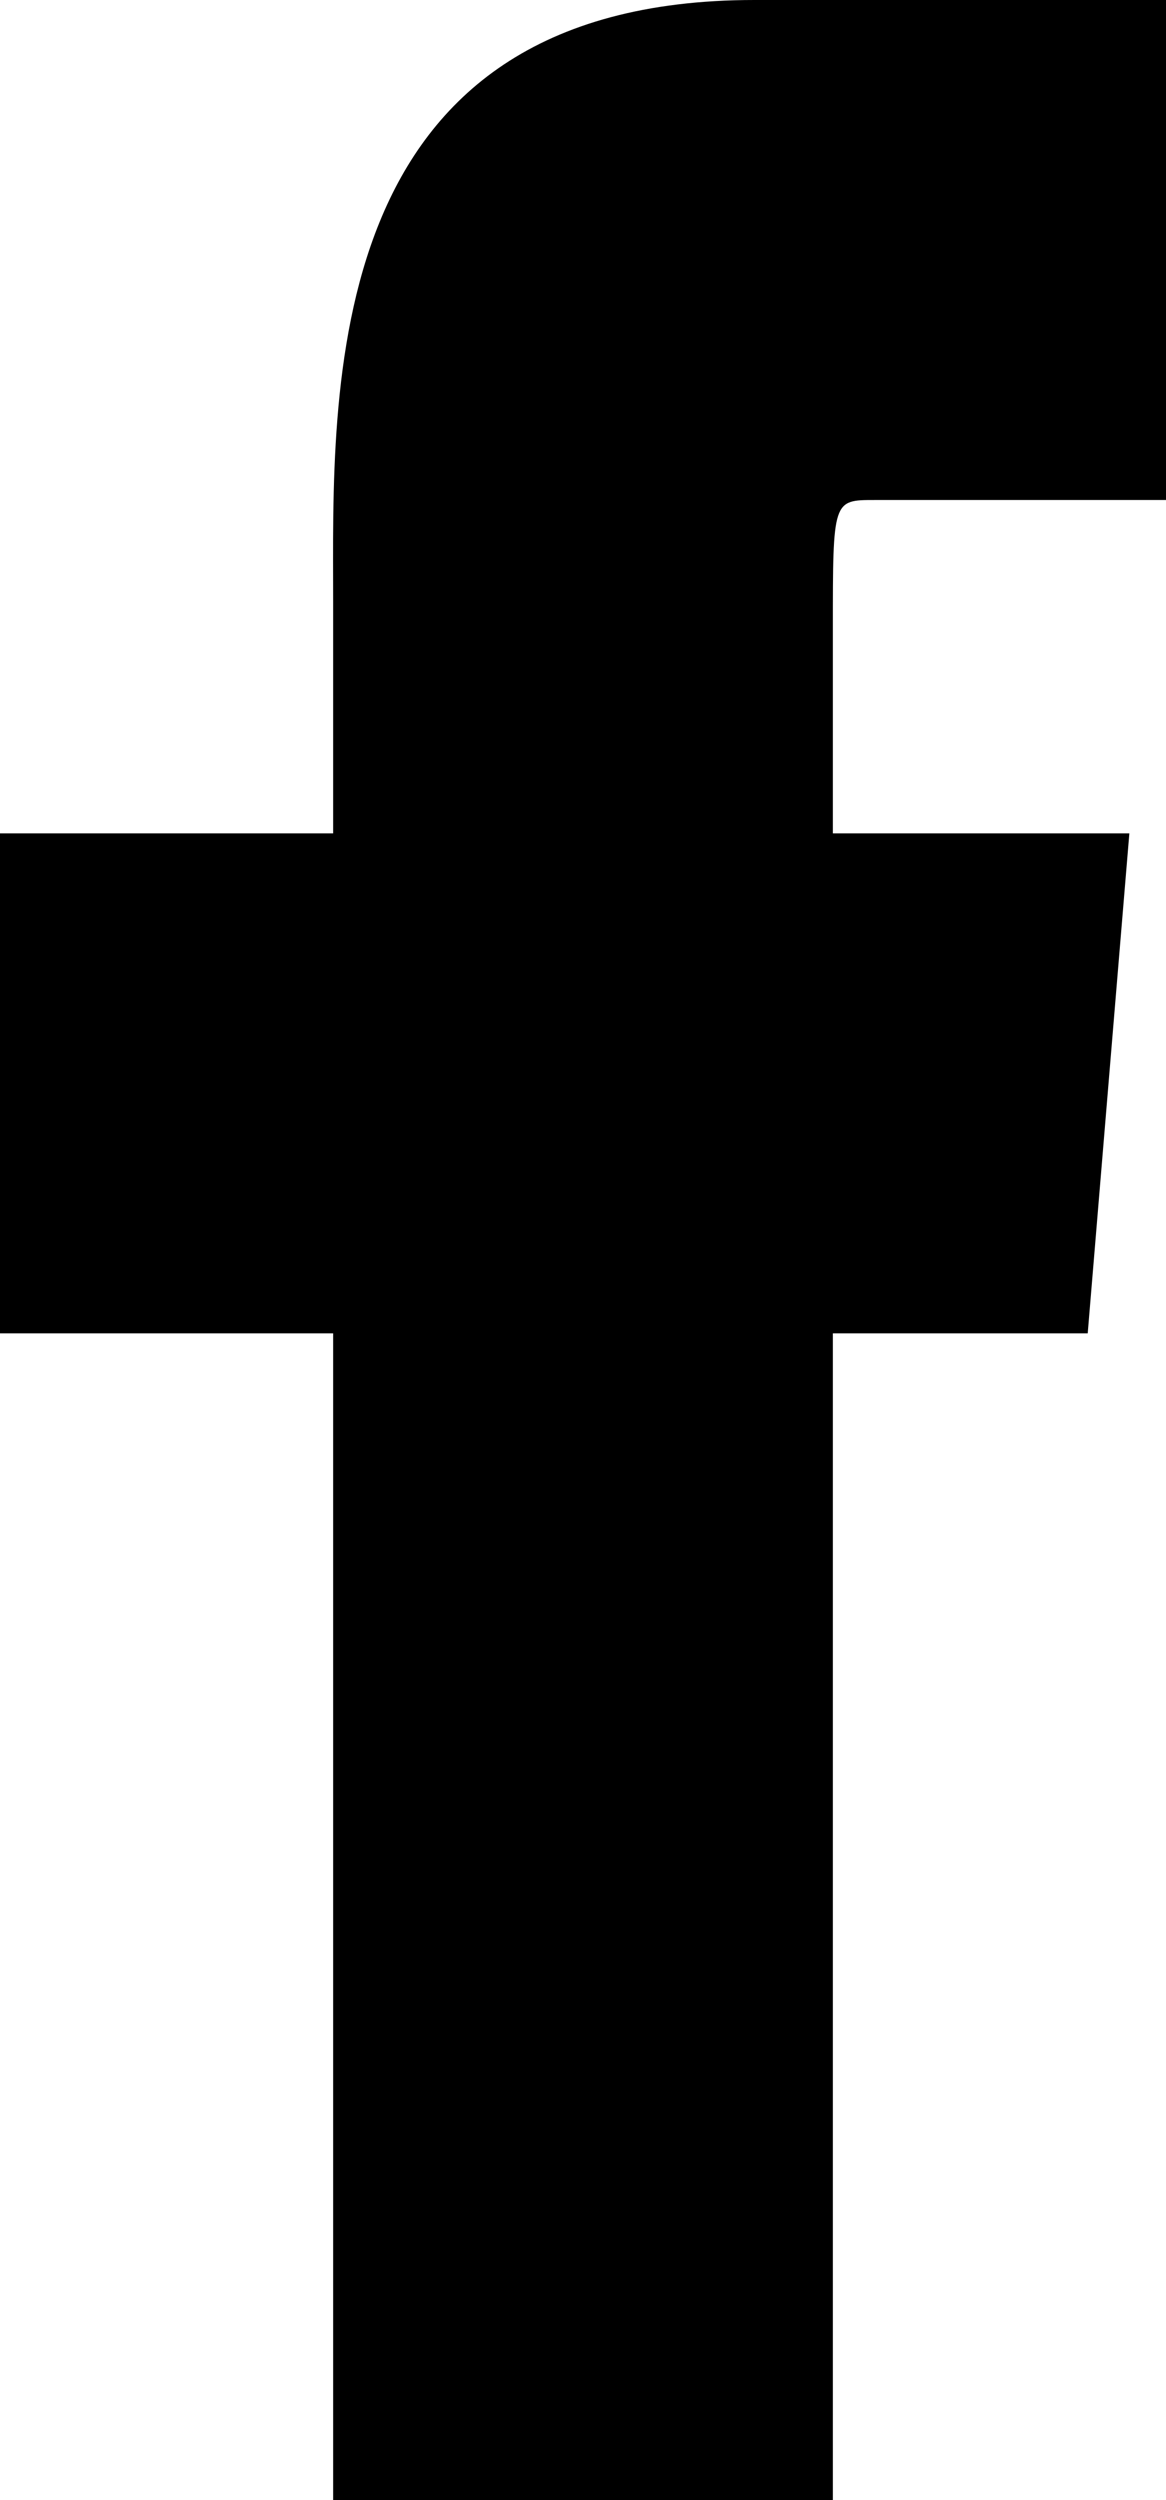
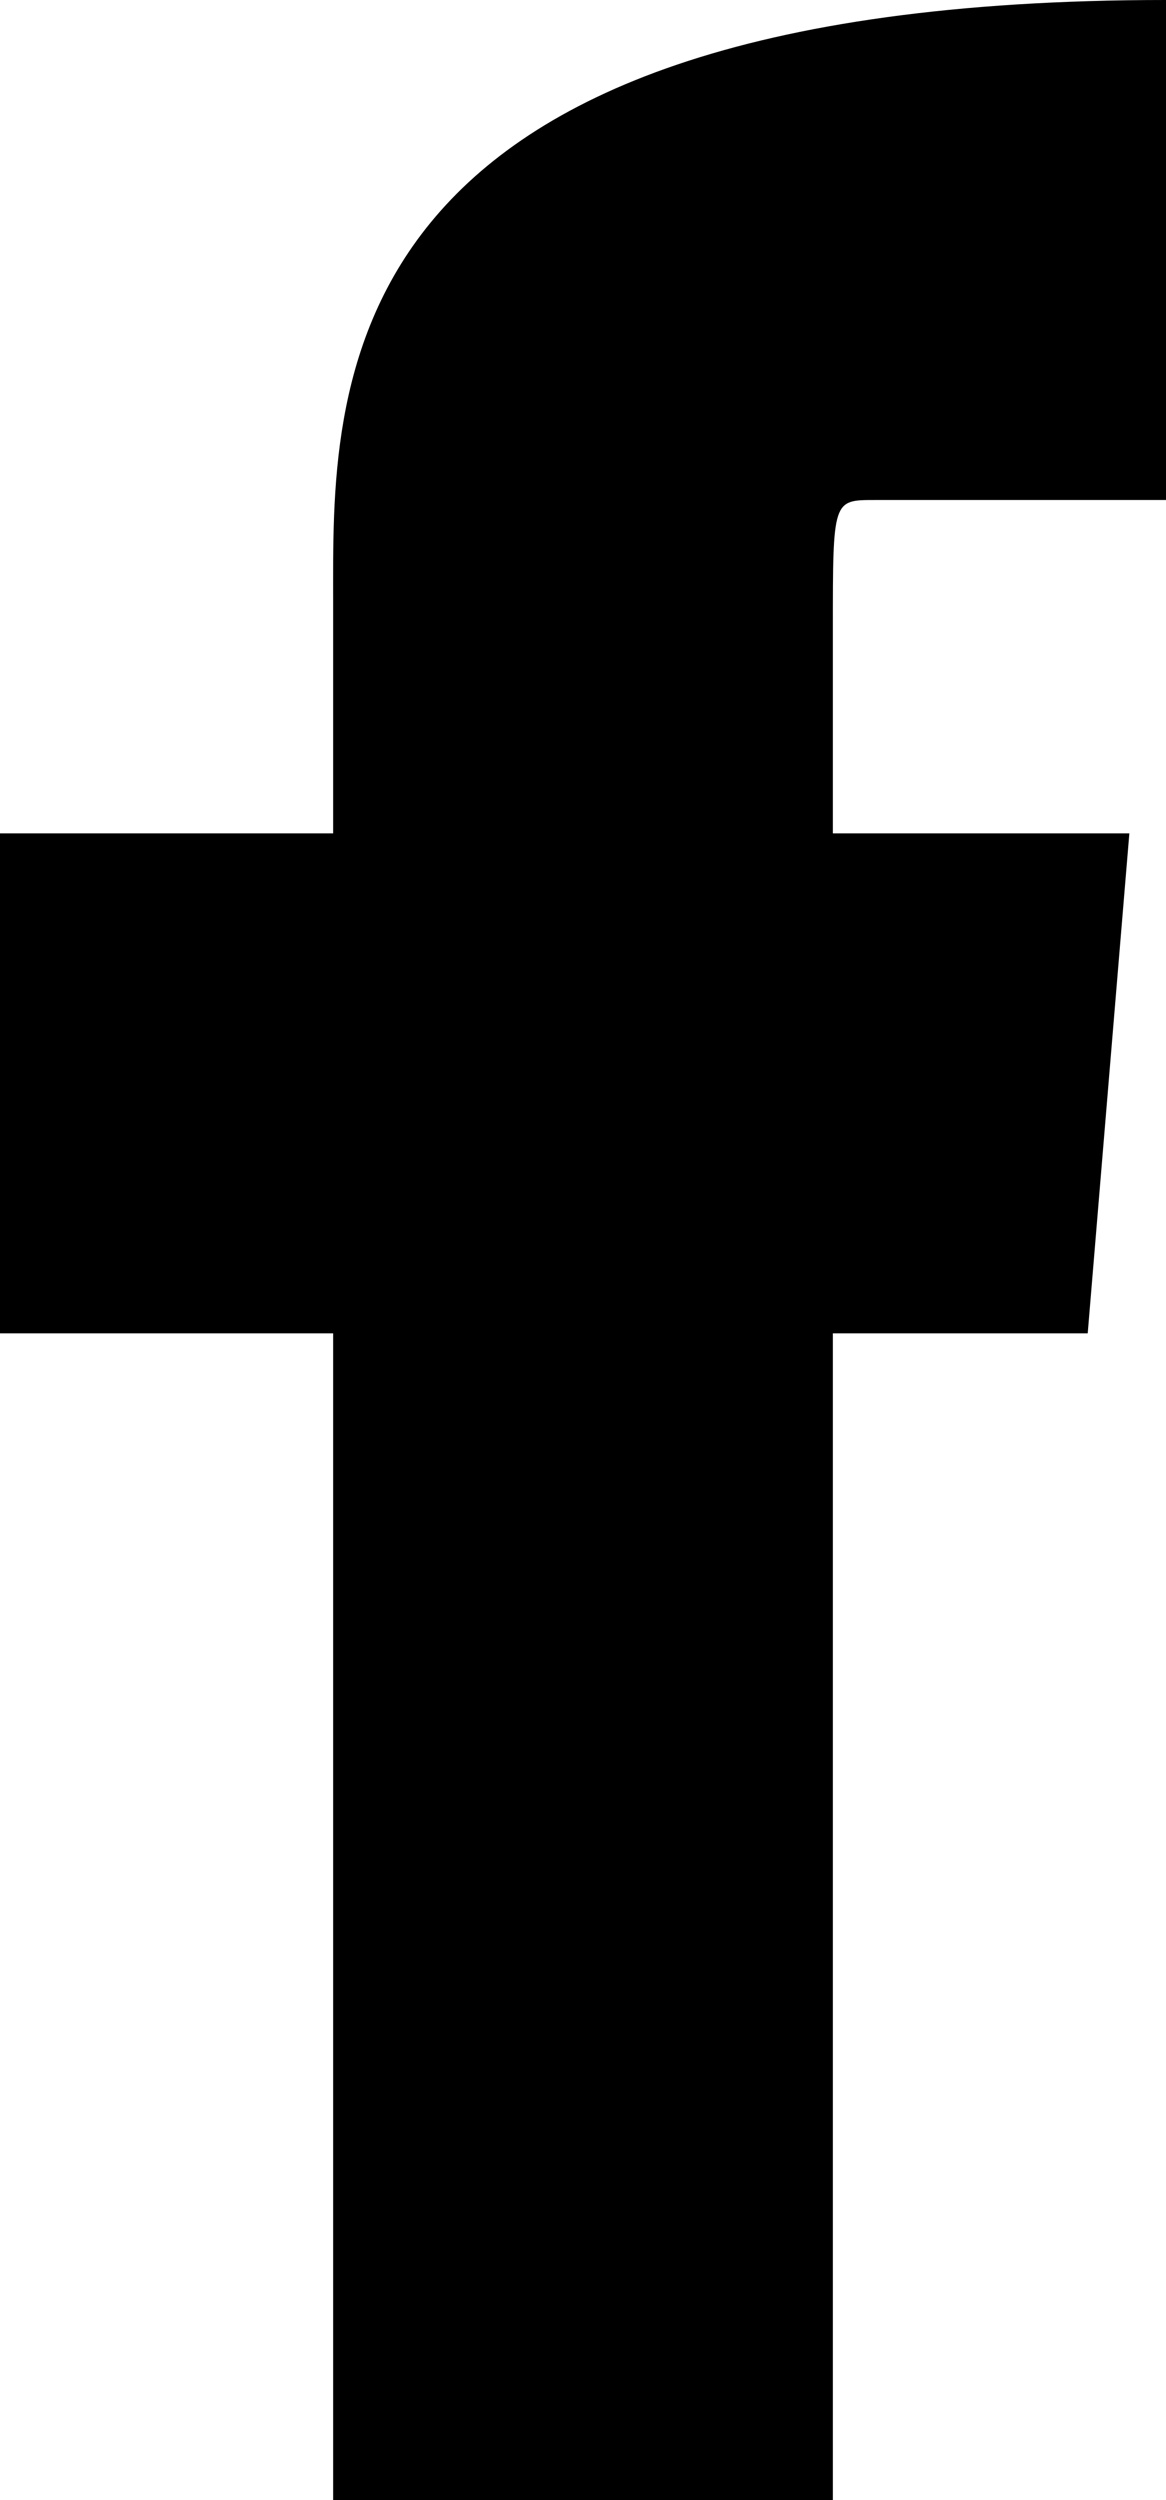
<svg xmlns="http://www.w3.org/2000/svg" viewBox="0 0 7 15">
  <title>icon_fb</title>
  <g id="Layer_2" data-name="Layer 2">
    <g id="文字">
-       <path id="_Path_" data-name="&lt;Path&gt;" d="M6.78,5H5V3.77C5,3,5,3,5.25,3H7V0H4.53C1.9,0,2,2.35,2,3.61V5H0V8H2v7H5V8H6.53Z" />
+       <path id="_Path_" data-name="&lt;Path&gt;" d="M6.78,5H5V3.77C5,3,5,3,5.25,3H7V0C1.9,0,2,2.35,2,3.61V5H0V8H2v7H5V8H6.53Z" />
    </g>
  </g>
</svg>